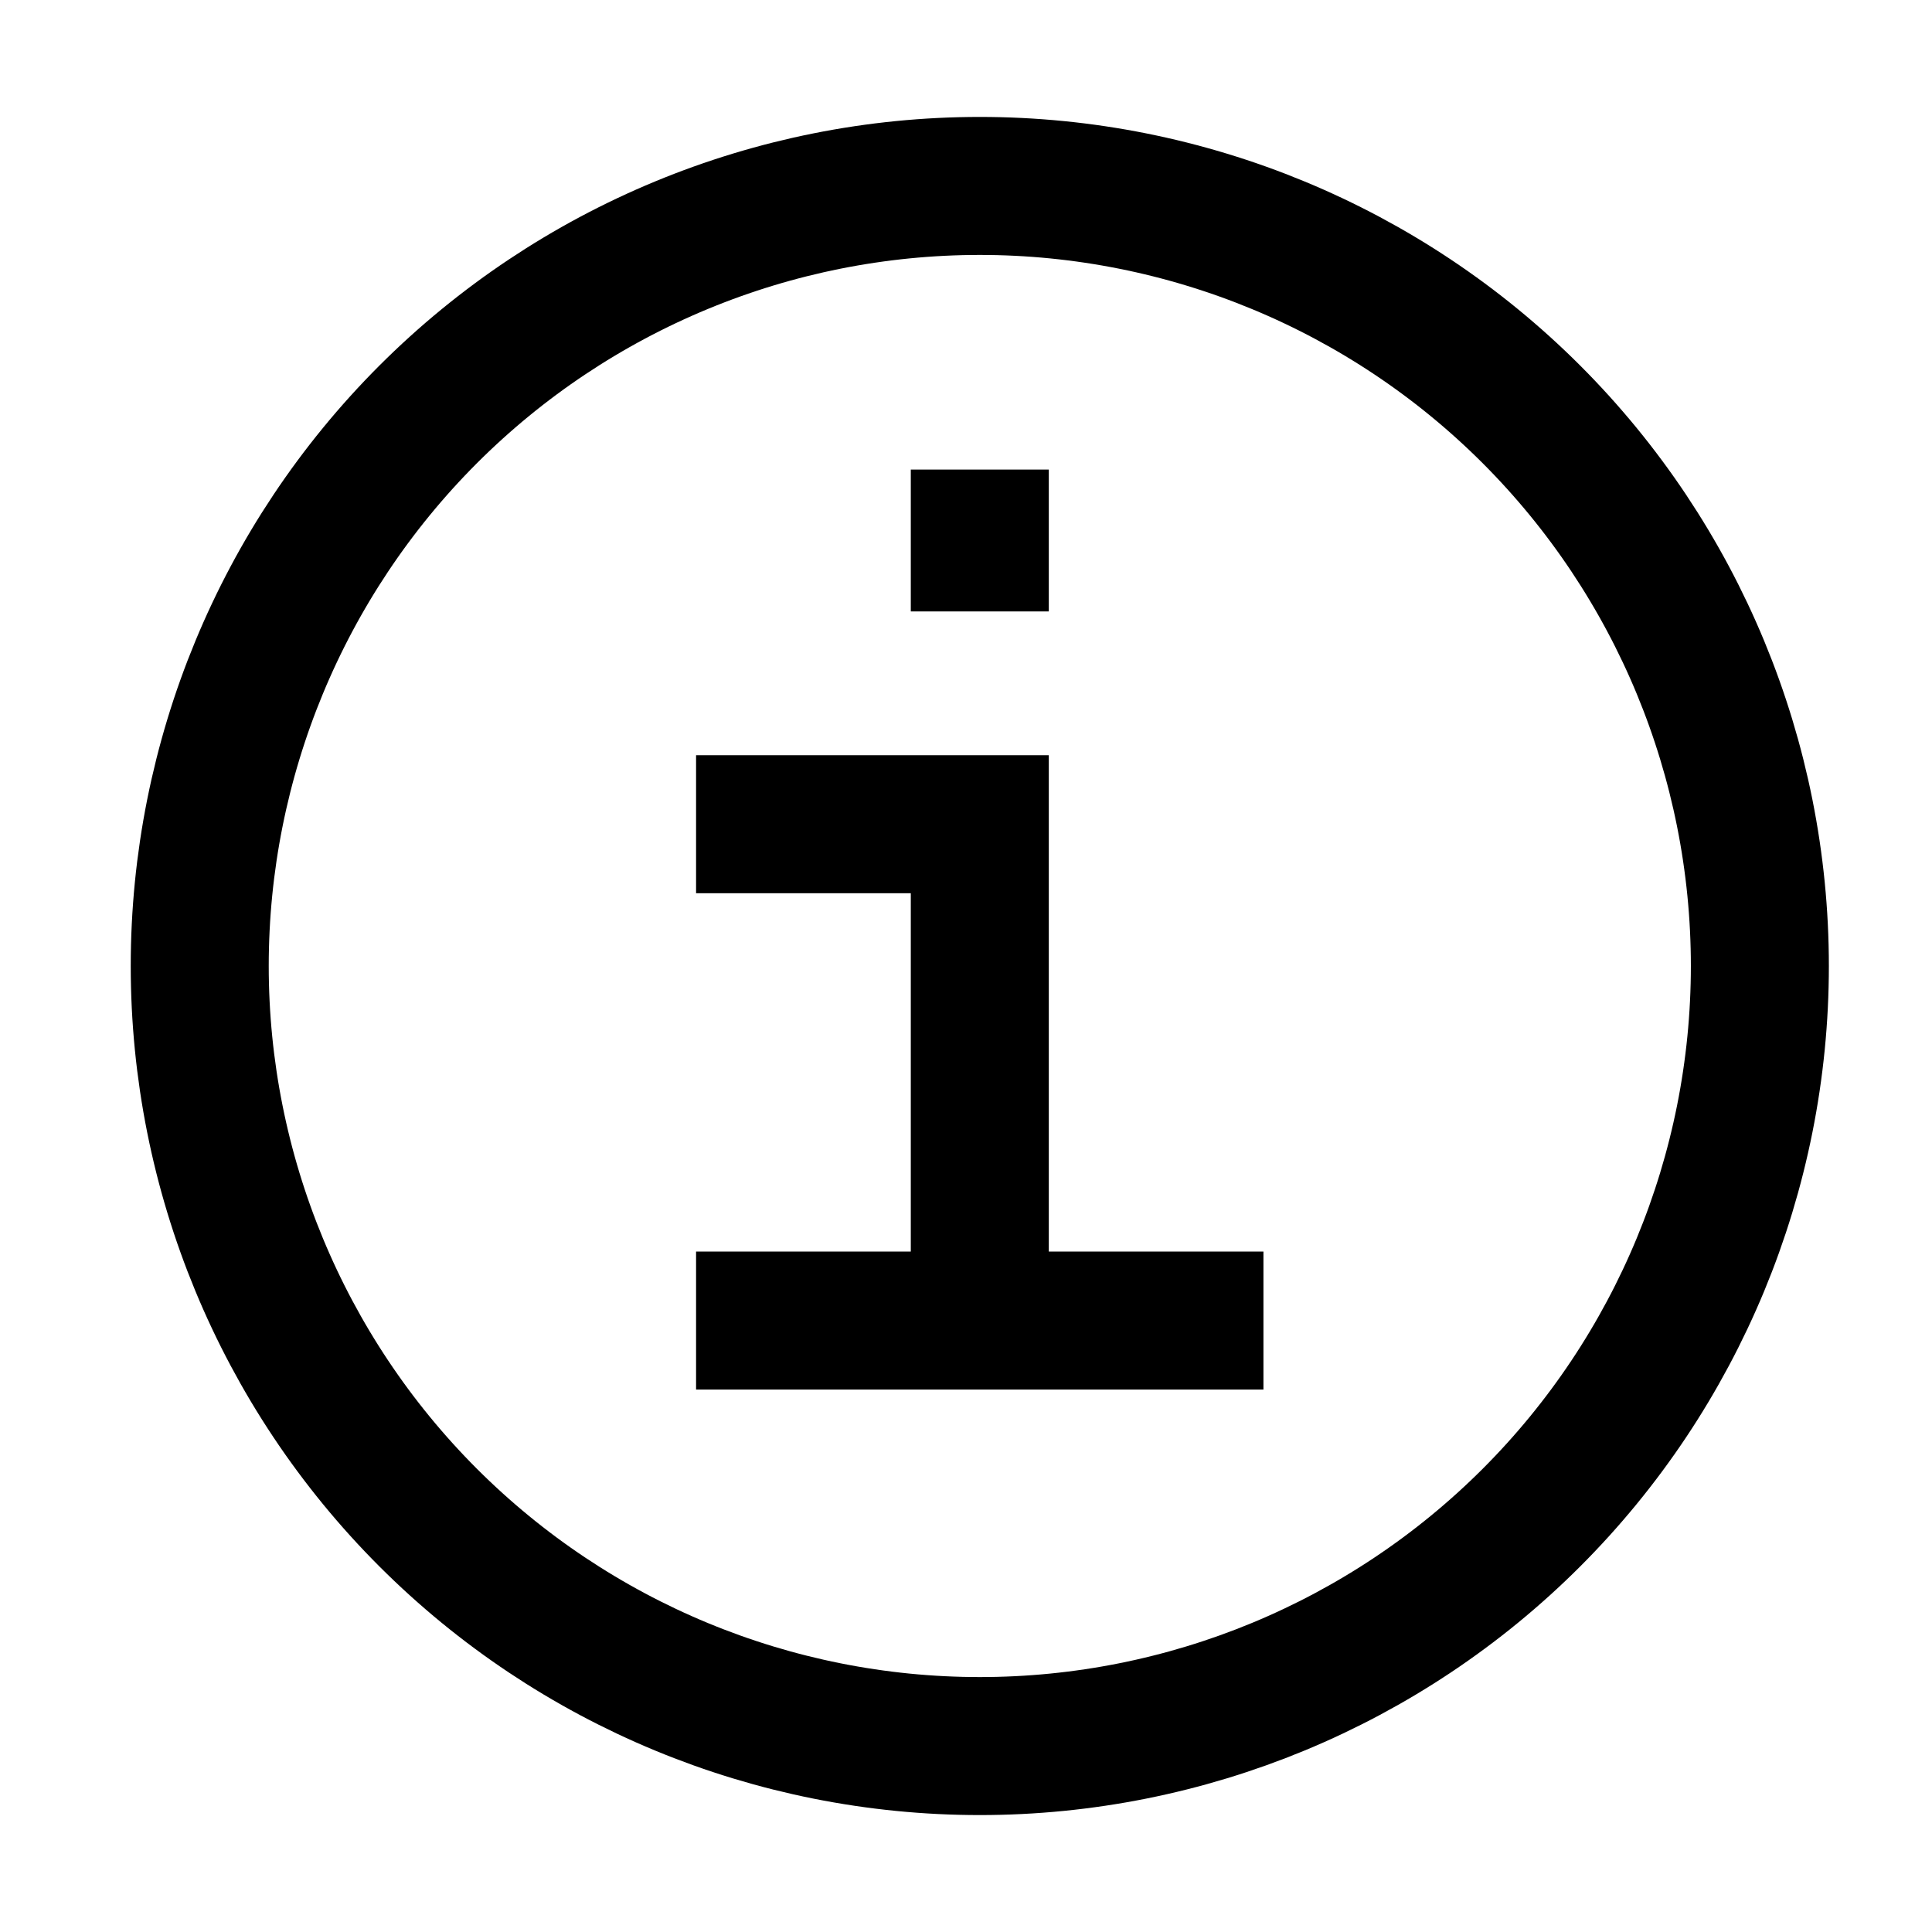
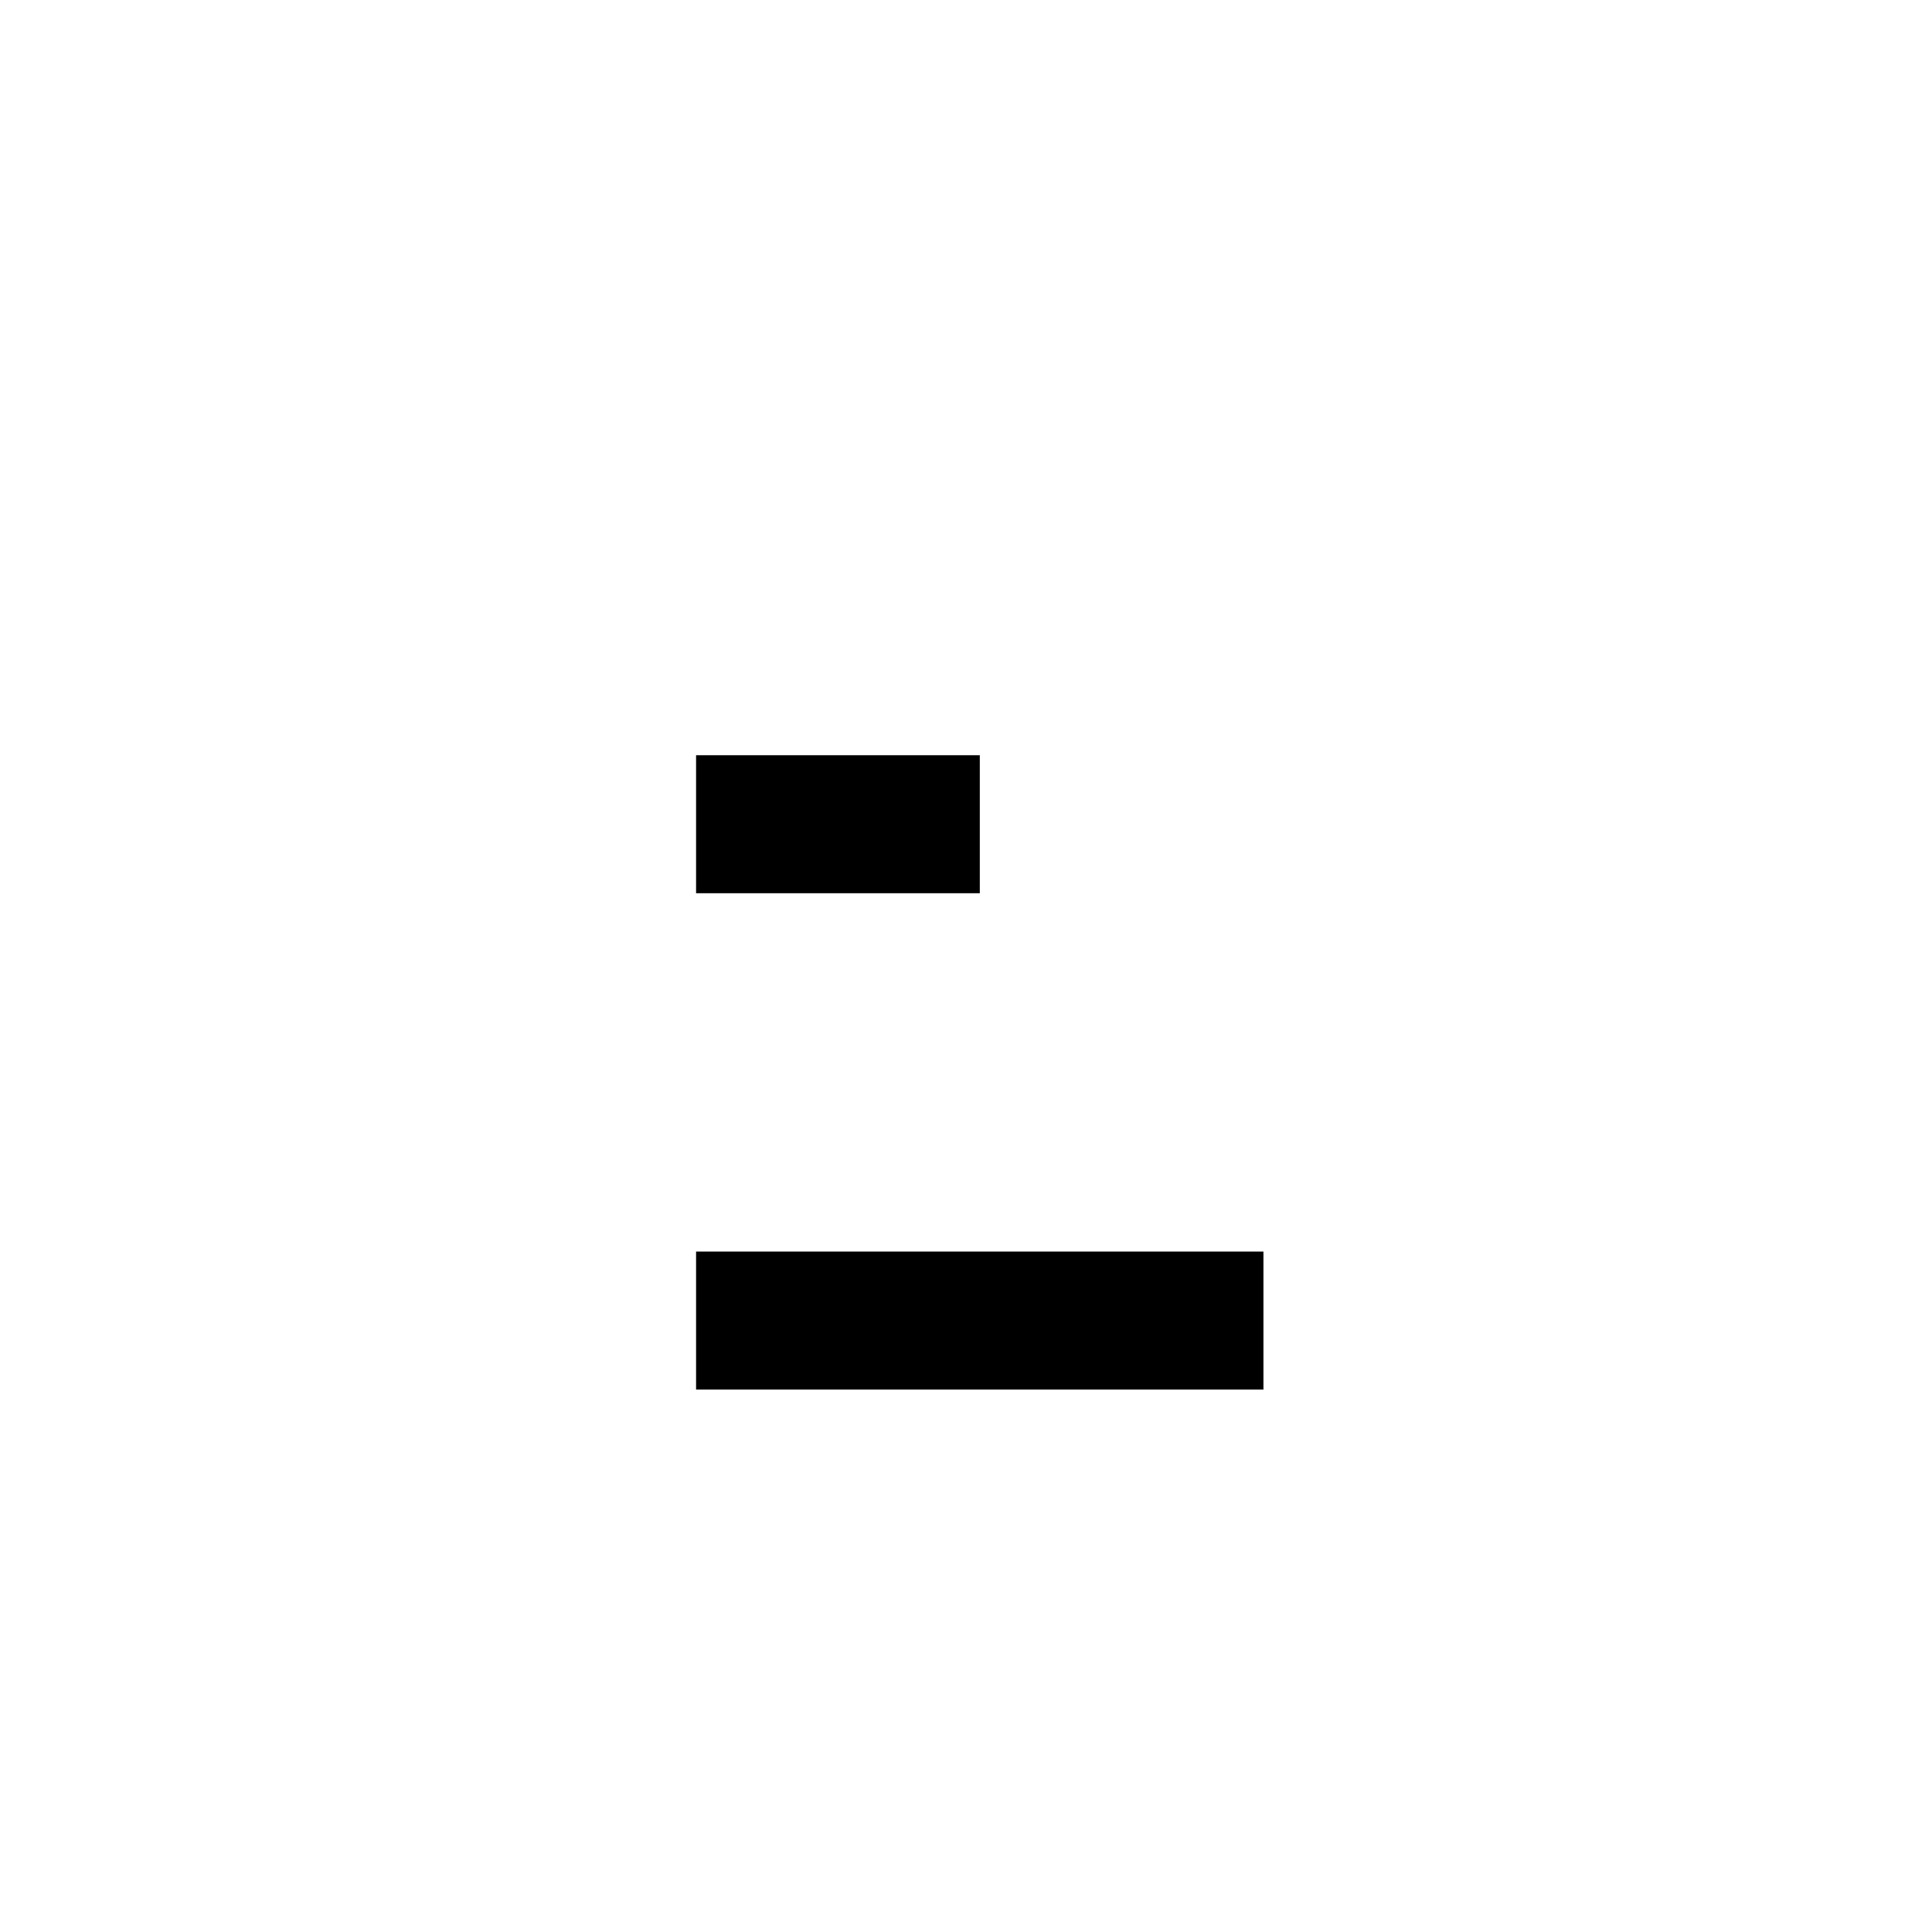
<svg xmlns="http://www.w3.org/2000/svg" width="21" height="21" viewBox="0 0 21 21" fill="none">
-   <path d="M2.171 10.5C2.171 12.749 3.064 14.906 4.654 16.496C6.245 18.086 8.401 18.979 10.65 18.979C12.899 18.979 15.056 18.086 16.646 16.496C18.236 14.906 19.129 12.749 19.129 10.5C19.129 8.251 18.236 6.095 16.646 4.504C15.056 2.914 12.899 2.021 10.65 2.021C8.401 2.021 6.245 2.914 4.654 4.504C3.064 6.095 2.171 8.251 2.171 10.5Z" stroke="black" stroke-width="1.5" />
-   <path d="M7.566 8.959H10.65V14.354" stroke="black" stroke-width="1.5" />
+   <path d="M7.566 8.959H10.65" stroke="black" stroke-width="1.5" />
  <path d="M7.566 14.354H13.733" stroke="black" stroke-width="1.5" />
-   <path d="M10.65 6.646V5.104" stroke="black" stroke-width="1.5" />
</svg>